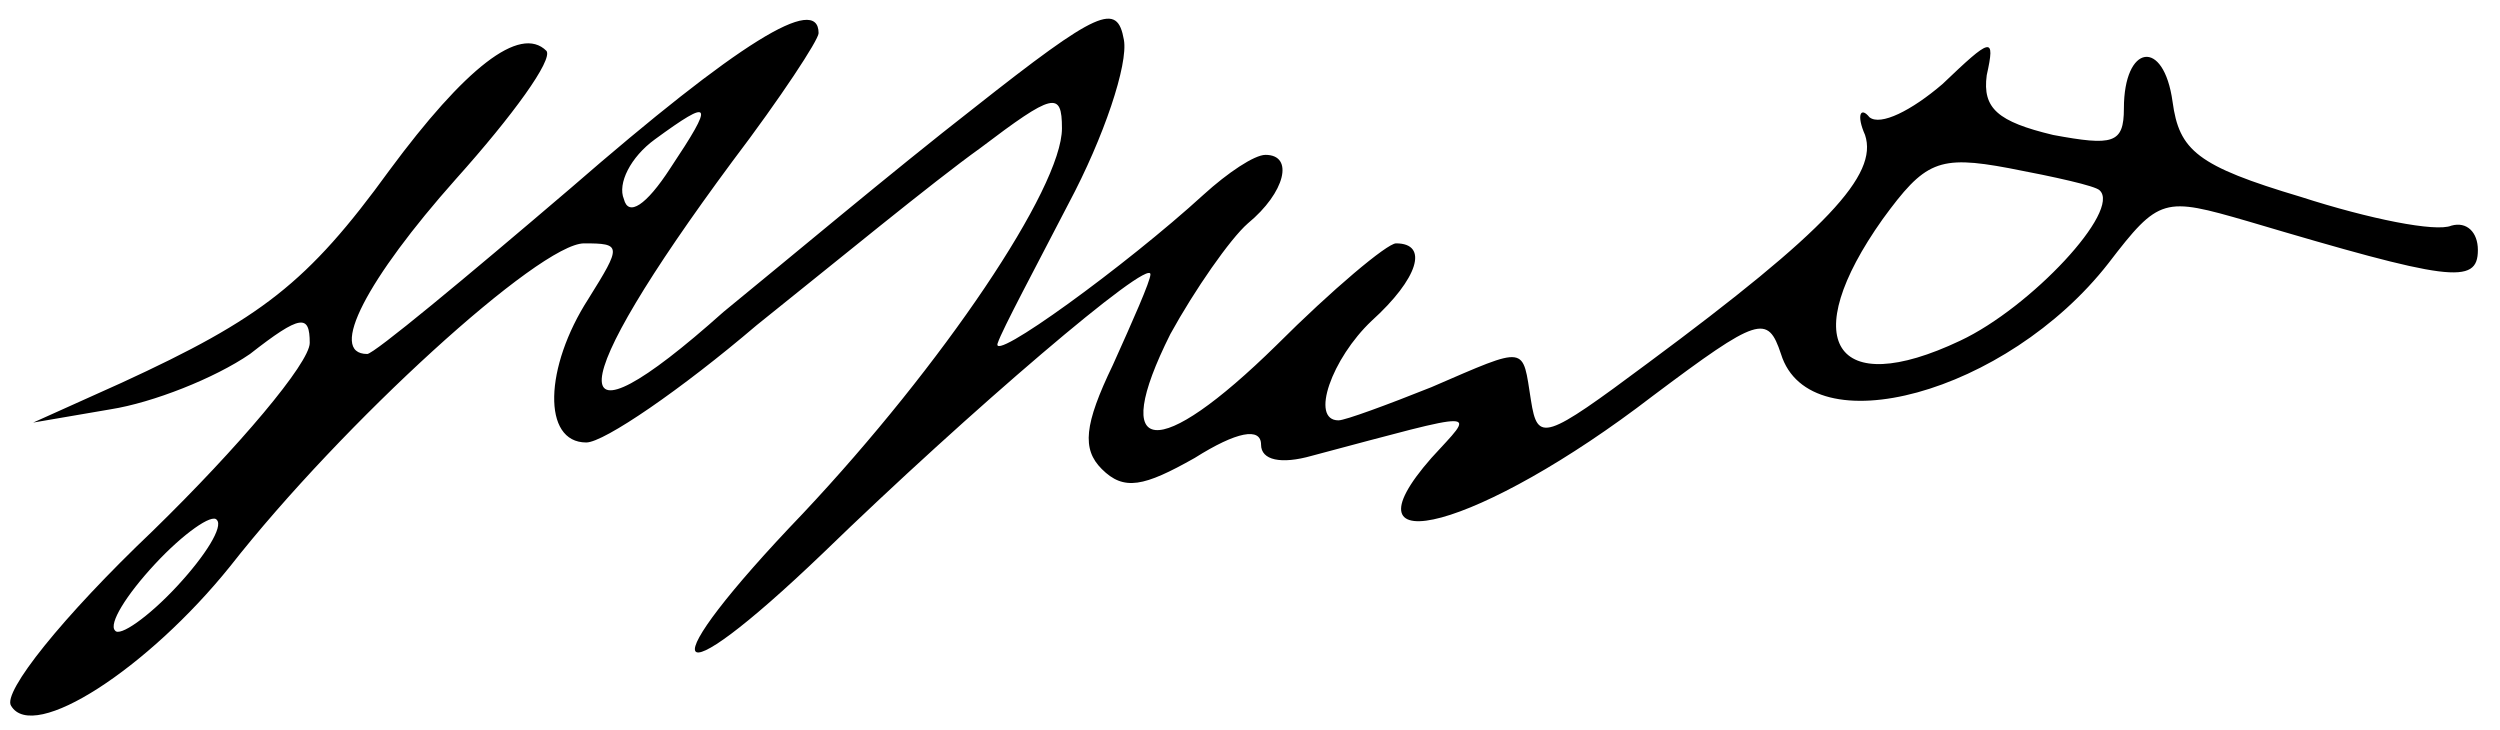
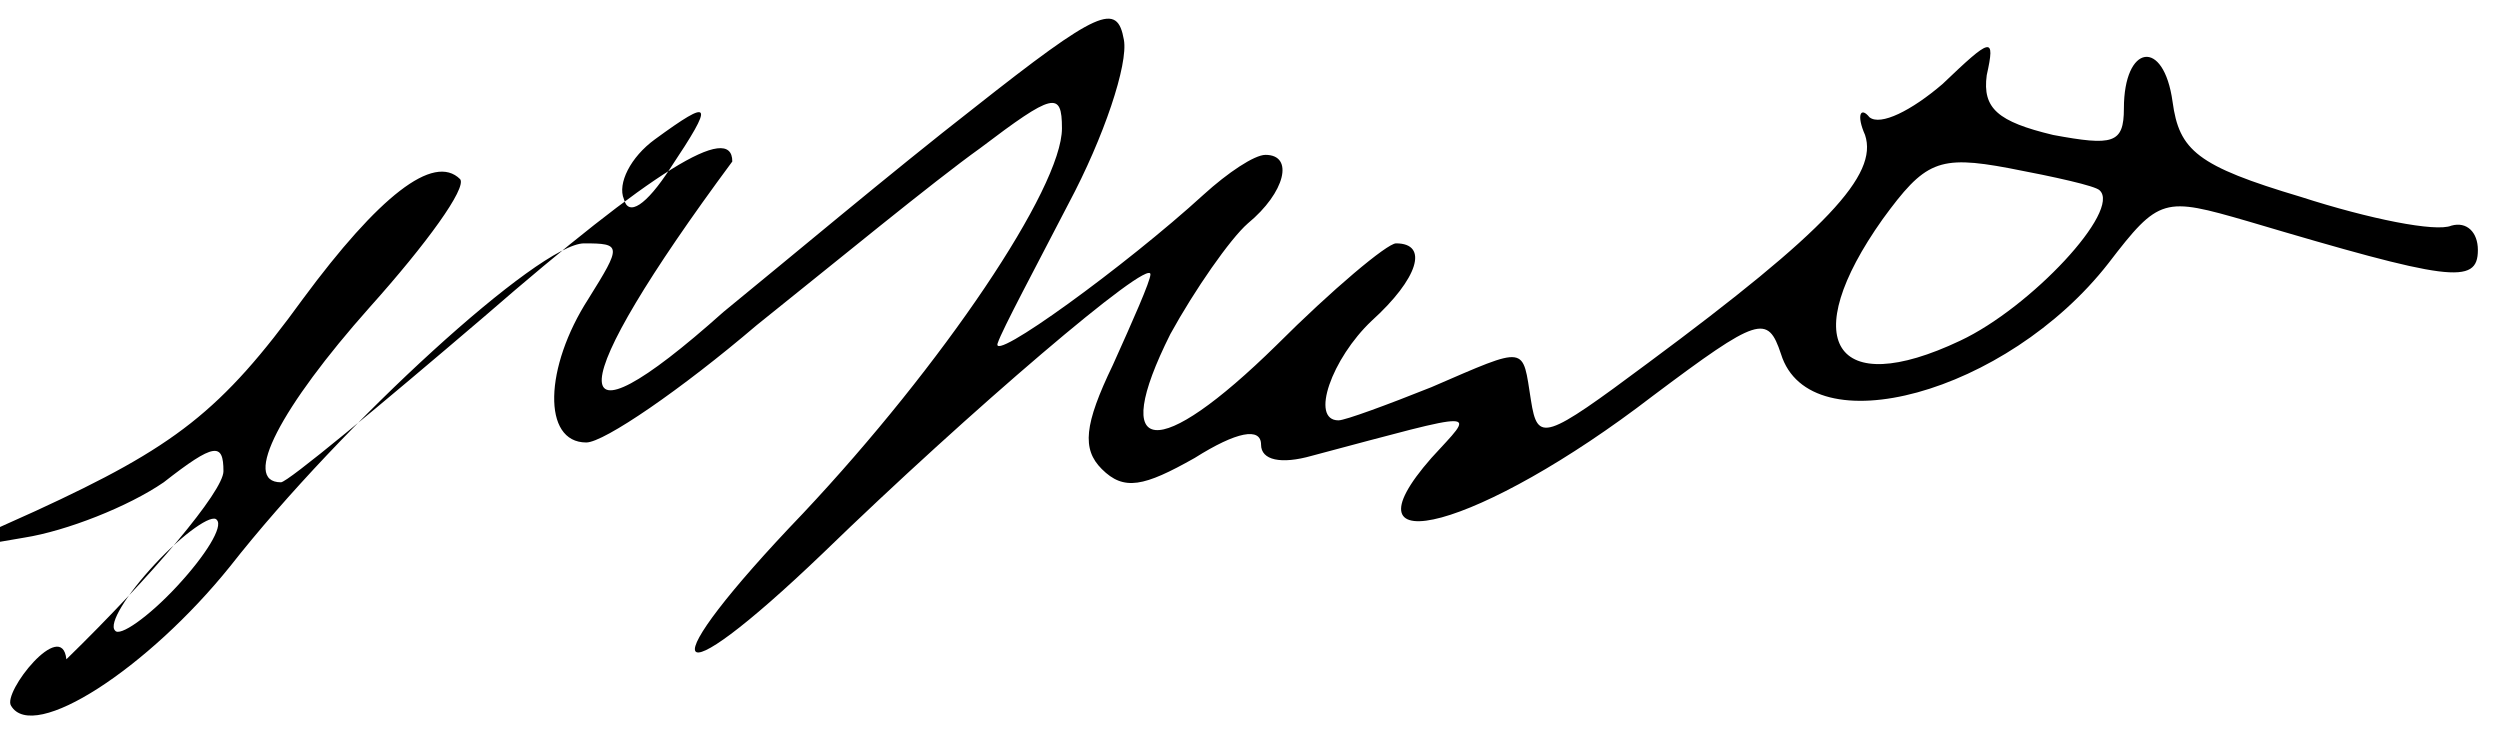
<svg xmlns="http://www.w3.org/2000/svg" width="113pt" height="33pt" version="1.0" viewBox="0 0 113 33">
-   <path d="M44 4.9c-3.6 2.8-8.6 7-11.3 9.2-7.5 6.7-7.3 3.6.4-6.8C35.3 4.4 37 1.8 37 1.5c0-1.8-3.6.4-11.2 7-4.8 4.1-8.9 7.5-9.2 7.5-1.8 0 0-3.4 4-7.9 2.6-2.9 4.4-5.4 4.1-5.8-1.2-1.2-3.7.8-7.1 5.4-3.7 5.1-5.8 6.7-12.1 9.6l-4 1.8 3.5-.6c1.9-.3 4.7-1.4 6.3-2.5 2.3-1.8 2.7-1.8 2.7-.5 0 .9-3.2 4.7-7.1 8.5C2.8 27.9.1 31.3.5 31.9c1 1.7 6.2-1.7 9.9-6.3 5.1-6.5 14-14.6 16-14.6 1.7 0 1.7.1.2 2.5-2 3.1-2.1 6.5-.1 6.5.8 0 4.3-2.4 7.7-5.3 3.5-2.8 8-6.5 10.1-8 3.3-2.5 3.7-2.6 3.7-.9 0 2.7-5.4 10.7-11.7 17.4-7 7.3-6.3 8.7.9 1.8C43.8 18.6 52 11.6 52 12.4c0 .3-.8 2.1-1.7 4.1-1.3 2.7-1.4 3.8-.5 4.7 1 1 1.9.8 4.2-.5 1.9-1.2 3-1.4 3-.6 0 .7.9.9 2.3.5 7.9-2.1 7.4-2.1 5.4.1-4.3 4.9 2.2 3.2 10-2.8 4.8-3.6 5.2-3.7 5.8-1.9 1.3 4.2 10.2 1.8 14.8-4.1 2.3-3 2.5-3 6.3-1.9 9.1 2.7 10.4 2.9 10.4 1.3 0-.8-.5-1.3-1.2-1.1-.7.3-3.7-.3-6.8-1.3-4.7-1.4-5.5-2.1-5.8-4.3-.4-2.9-2.2-2.6-2.2.3 0 1.6-.5 1.7-3.2 1.2-2.5-.6-3.2-1.2-3-2.7.4-1.8.2-1.7-2 .4C86.4 5 85 5.7 84.5 5.3c-.4-.5-.6-.1-.2.8.6 1.8-1.7 4.3-9.8 10.3-4.7 3.5-5 3.6-5.3 1.7-.4-2.5-.1-2.5-4.5-.6-2 .8-3.9 1.5-4.2 1.5-1.3 0-.3-2.8 1.5-4.5 2.1-1.9 2.6-3.5 1.1-3.5-.4 0-2.9 2.1-5.4 4.6-5.4 5.3-7.6 5.1-4.8-.5 1.1-2 2.7-4.3 3.5-5 1.7-1.4 2.1-3.1.8-3.1-.5 0-1.7.8-2.8 1.8-3.5 3.2-9.7 7.7-9.3 6.7.2-.6 1.7-3.4 3.2-6.3 1.6-3 2.7-6.3 2.5-7.4C50.5.1 49.7.4 44 4.9M30.3 7.6c-1.1 1.7-1.9 2.2-2.1 1.4-.3-.7.3-1.9 1.4-2.7 2.6-1.9 2.7-1.7.7 1.3m64.6 1c1 .9-3.1 5.3-6.3 6.8-5.7 2.7-7.4 0-3.5-5.5C87 7.3 87.6 7 90.8 7.6c2.1.4 3.9.8 4.1 1M8 26.5c-1.3 1.4-2.6 2.3-2.8 2-.3-.3.5-1.6 1.8-3s2.6-2.3 2.8-2c.3.3-.5 1.6-1.8 3" />
+   <path d="M44 4.9c-3.6 2.8-8.6 7-11.3 9.2-7.5 6.7-7.3 3.6.4-6.8c0-1.8-3.6.4-11.2 7-4.8 4.1-8.9 7.5-9.2 7.5-1.8 0 0-3.4 4-7.9 2.6-2.9 4.4-5.4 4.1-5.8-1.2-1.2-3.7.8-7.1 5.4-3.7 5.1-5.8 6.7-12.1 9.6l-4 1.8 3.5-.6c1.9-.3 4.7-1.4 6.3-2.5 2.3-1.8 2.7-1.8 2.7-.5 0 .9-3.2 4.7-7.1 8.5C2.8 27.9.1 31.3.5 31.9c1 1.7 6.2-1.7 9.9-6.3 5.1-6.5 14-14.6 16-14.6 1.7 0 1.7.1.2 2.5-2 3.1-2.1 6.5-.1 6.5.8 0 4.3-2.4 7.7-5.3 3.5-2.8 8-6.5 10.1-8 3.3-2.5 3.7-2.6 3.7-.9 0 2.7-5.4 10.7-11.7 17.4-7 7.3-6.3 8.7.9 1.8C43.8 18.6 52 11.6 52 12.4c0 .3-.8 2.1-1.7 4.1-1.3 2.7-1.4 3.8-.5 4.7 1 1 1.9.8 4.2-.5 1.9-1.2 3-1.4 3-.6 0 .7.9.9 2.3.5 7.9-2.1 7.4-2.1 5.4.1-4.3 4.9 2.2 3.2 10-2.8 4.8-3.6 5.2-3.7 5.8-1.9 1.3 4.2 10.2 1.8 14.8-4.1 2.3-3 2.5-3 6.3-1.9 9.1 2.7 10.4 2.9 10.4 1.3 0-.8-.5-1.3-1.2-1.1-.7.3-3.7-.3-6.8-1.3-4.7-1.4-5.5-2.1-5.8-4.3-.4-2.9-2.2-2.6-2.2.3 0 1.6-.5 1.7-3.2 1.2-2.5-.6-3.2-1.2-3-2.7.4-1.8.2-1.7-2 .4C86.4 5 85 5.7 84.5 5.3c-.4-.5-.6-.1-.2.8.6 1.8-1.7 4.3-9.8 10.3-4.7 3.5-5 3.6-5.3 1.7-.4-2.5-.1-2.5-4.5-.6-2 .8-3.9 1.5-4.2 1.5-1.3 0-.3-2.8 1.5-4.5 2.1-1.9 2.6-3.5 1.1-3.5-.4 0-2.9 2.1-5.4 4.6-5.4 5.3-7.6 5.1-4.8-.5 1.1-2 2.7-4.3 3.5-5 1.7-1.4 2.1-3.1.8-3.1-.5 0-1.7.8-2.8 1.8-3.5 3.2-9.7 7.7-9.3 6.7.2-.6 1.7-3.4 3.2-6.3 1.6-3 2.7-6.3 2.5-7.4C50.5.1 49.7.4 44 4.9M30.3 7.6c-1.1 1.7-1.9 2.2-2.1 1.4-.3-.7.3-1.9 1.4-2.7 2.6-1.9 2.7-1.7.7 1.3m64.6 1c1 .9-3.1 5.3-6.3 6.8-5.7 2.7-7.4 0-3.5-5.5C87 7.3 87.6 7 90.8 7.6c2.1.4 3.9.8 4.1 1M8 26.5c-1.3 1.4-2.6 2.3-2.8 2-.3-.3.5-1.6 1.8-3s2.6-2.3 2.8-2c.3.3-.5 1.6-1.8 3" />
</svg>